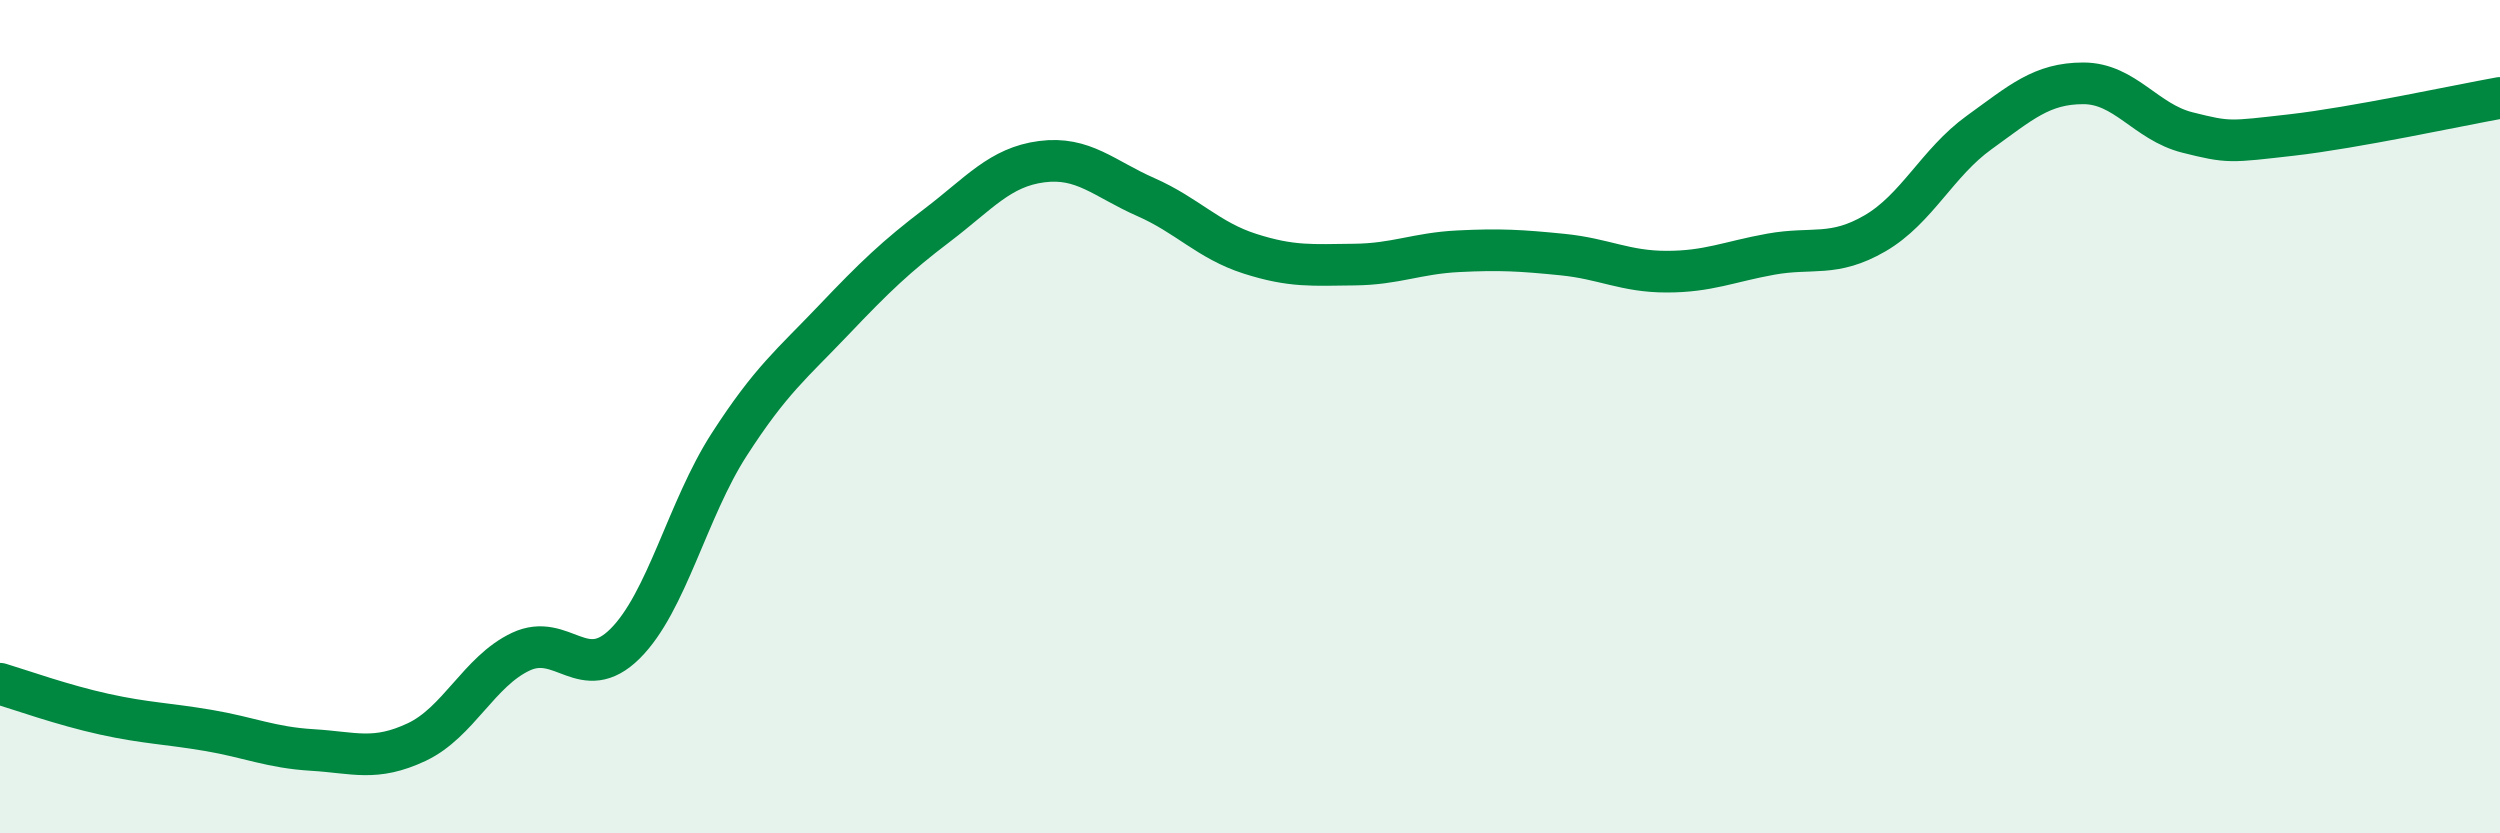
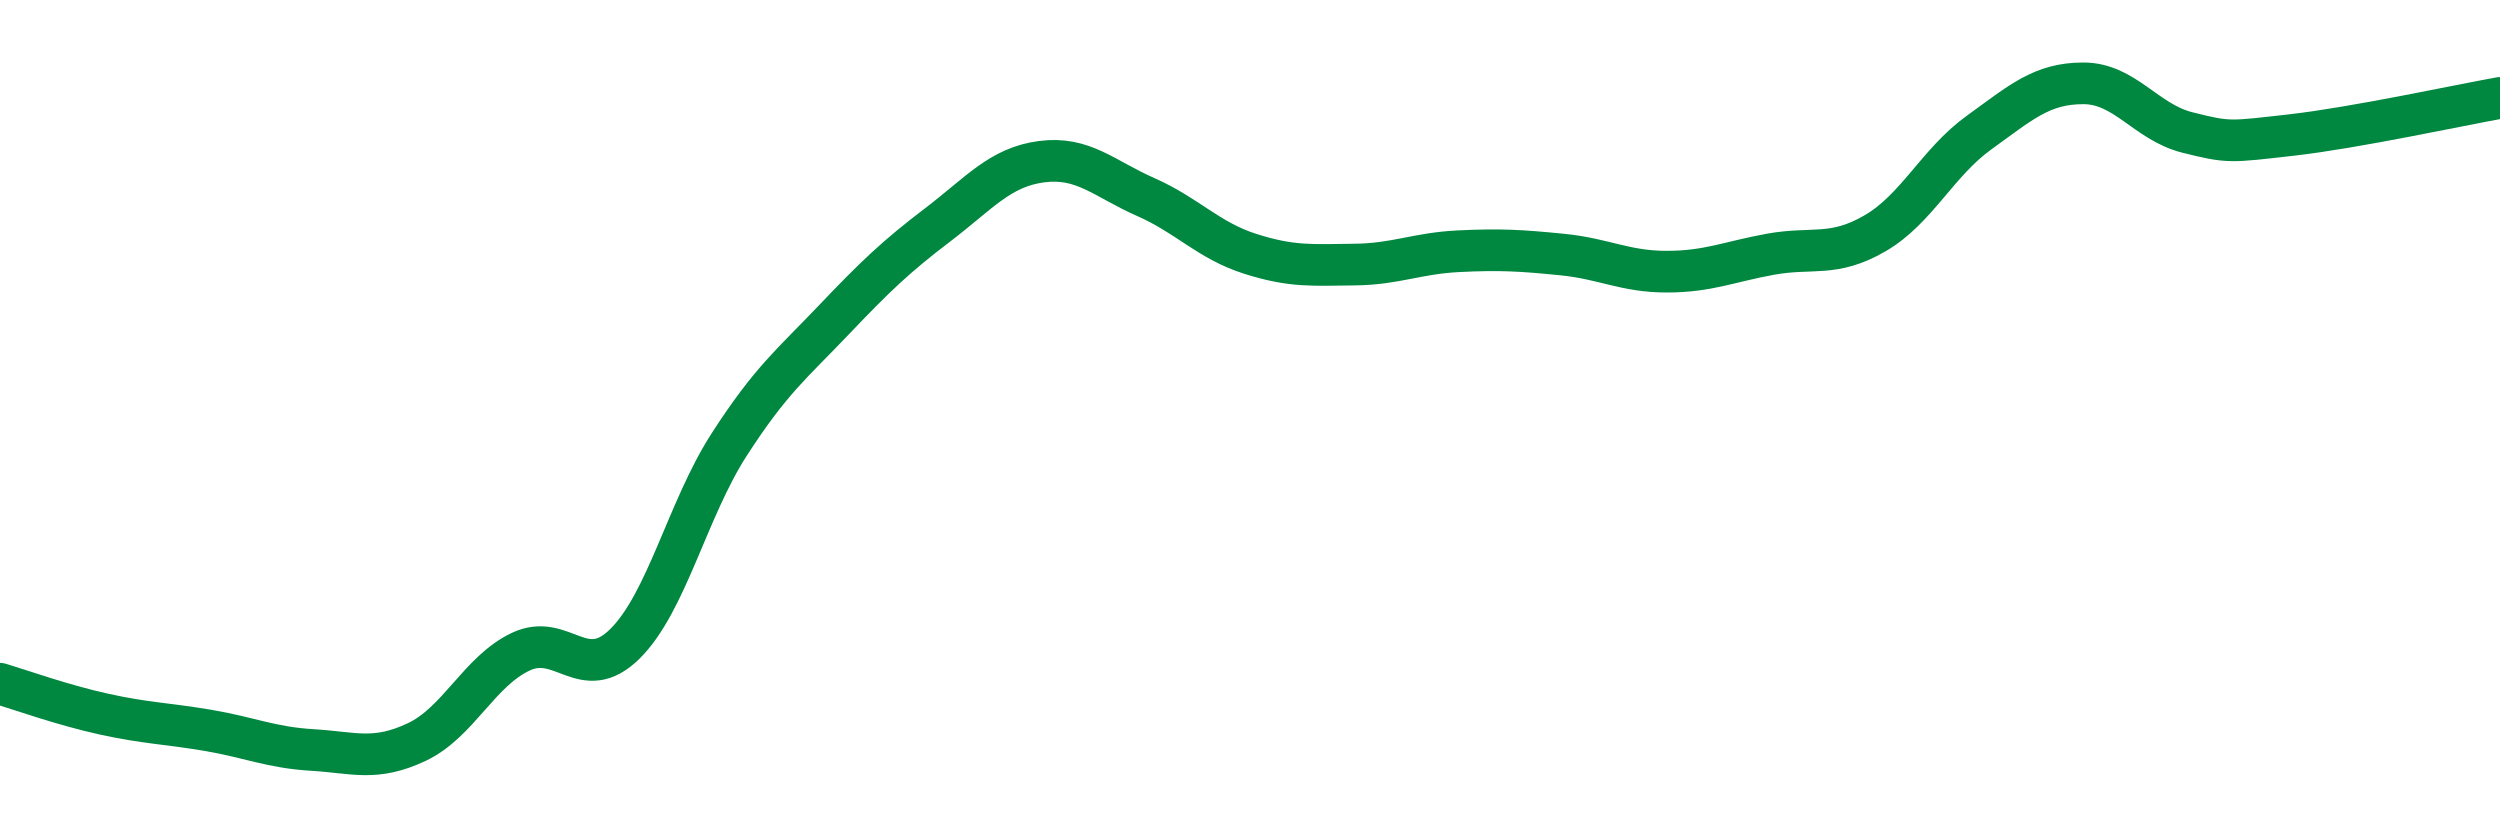
<svg xmlns="http://www.w3.org/2000/svg" width="60" height="20" viewBox="0 0 60 20">
-   <path d="M 0,16.41 C 0.5,16.56 1.5,16.92 2.5,17.14 C 3.5,17.36 4,17.36 5,17.53 C 6,17.7 6.5,17.94 7.5,18 C 8.5,18.06 9,18.28 10,17.81 C 11,17.34 11.5,16.11 12.5,15.64 C 13.5,15.17 14,16.44 15,15.45 C 16,14.46 16.5,12.22 17.5,10.67 C 18.5,9.12 19,8.74 20,7.69 C 21,6.64 21.5,6.16 22.5,5.4 C 23.5,4.64 24,4.01 25,3.88 C 26,3.75 26.5,4.29 27.5,4.73 C 28.5,5.17 29,5.77 30,6.09 C 31,6.41 31.5,6.36 32.5,6.35 C 33.5,6.34 34,6.08 35,6.03 C 36,5.98 36.5,6.01 37.5,6.11 C 38.5,6.21 39,6.52 40,6.52 C 41,6.52 41.5,6.28 42.5,6.1 C 43.5,5.92 44,6.18 45,5.6 C 46,5.02 46.5,3.9 47.5,3.18 C 48.5,2.46 49,2 50,2 C 51,2 51.5,2.93 52.5,3.18 C 53.5,3.43 53.5,3.41 55,3.24 C 56.5,3.07 59,2.53 60,2.35L60 20L0 20Z" fill="#008740" opacity="0.1" stroke-linecap="round" stroke-linejoin="round" />
  <path d="M 0,16.41 C 0.5,16.56 1.5,16.92 2.5,17.14 C 3.5,17.36 4,17.36 5,17.53 C 6,17.7 6.5,17.94 7.5,18 C 8.5,18.06 9,18.28 10,17.81 C 11,17.34 11.5,16.11 12.5,15.64 C 13.5,15.17 14,16.44 15,15.45 C 16,14.46 16.5,12.22 17.5,10.67 C 18.5,9.12 19,8.74 20,7.69 C 21,6.64 21.5,6.16 22.5,5.4 C 23.5,4.64 24,4.01 25,3.88 C 26,3.75 26.5,4.29 27.5,4.73 C 28.5,5.17 29,5.77 30,6.09 C 31,6.41 31.5,6.36 32.5,6.35 C 33.5,6.34 34,6.08 35,6.03 C 36,5.98 36.5,6.01 37.5,6.11 C 38.5,6.21 39,6.52 40,6.52 C 41,6.52 41.5,6.28 42.5,6.1 C 43.5,5.92 44,6.18 45,5.6 C 46,5.02 46.5,3.9 47.5,3.18 C 48.5,2.46 49,2 50,2 C 51,2 51.5,2.93 52.5,3.18 C 53.5,3.43 53.5,3.41 55,3.24 C 56.5,3.07 59,2.53 60,2.35" stroke="#008740" stroke-width="1" fill="none" stroke-linecap="round" stroke-linejoin="round" />
</svg>